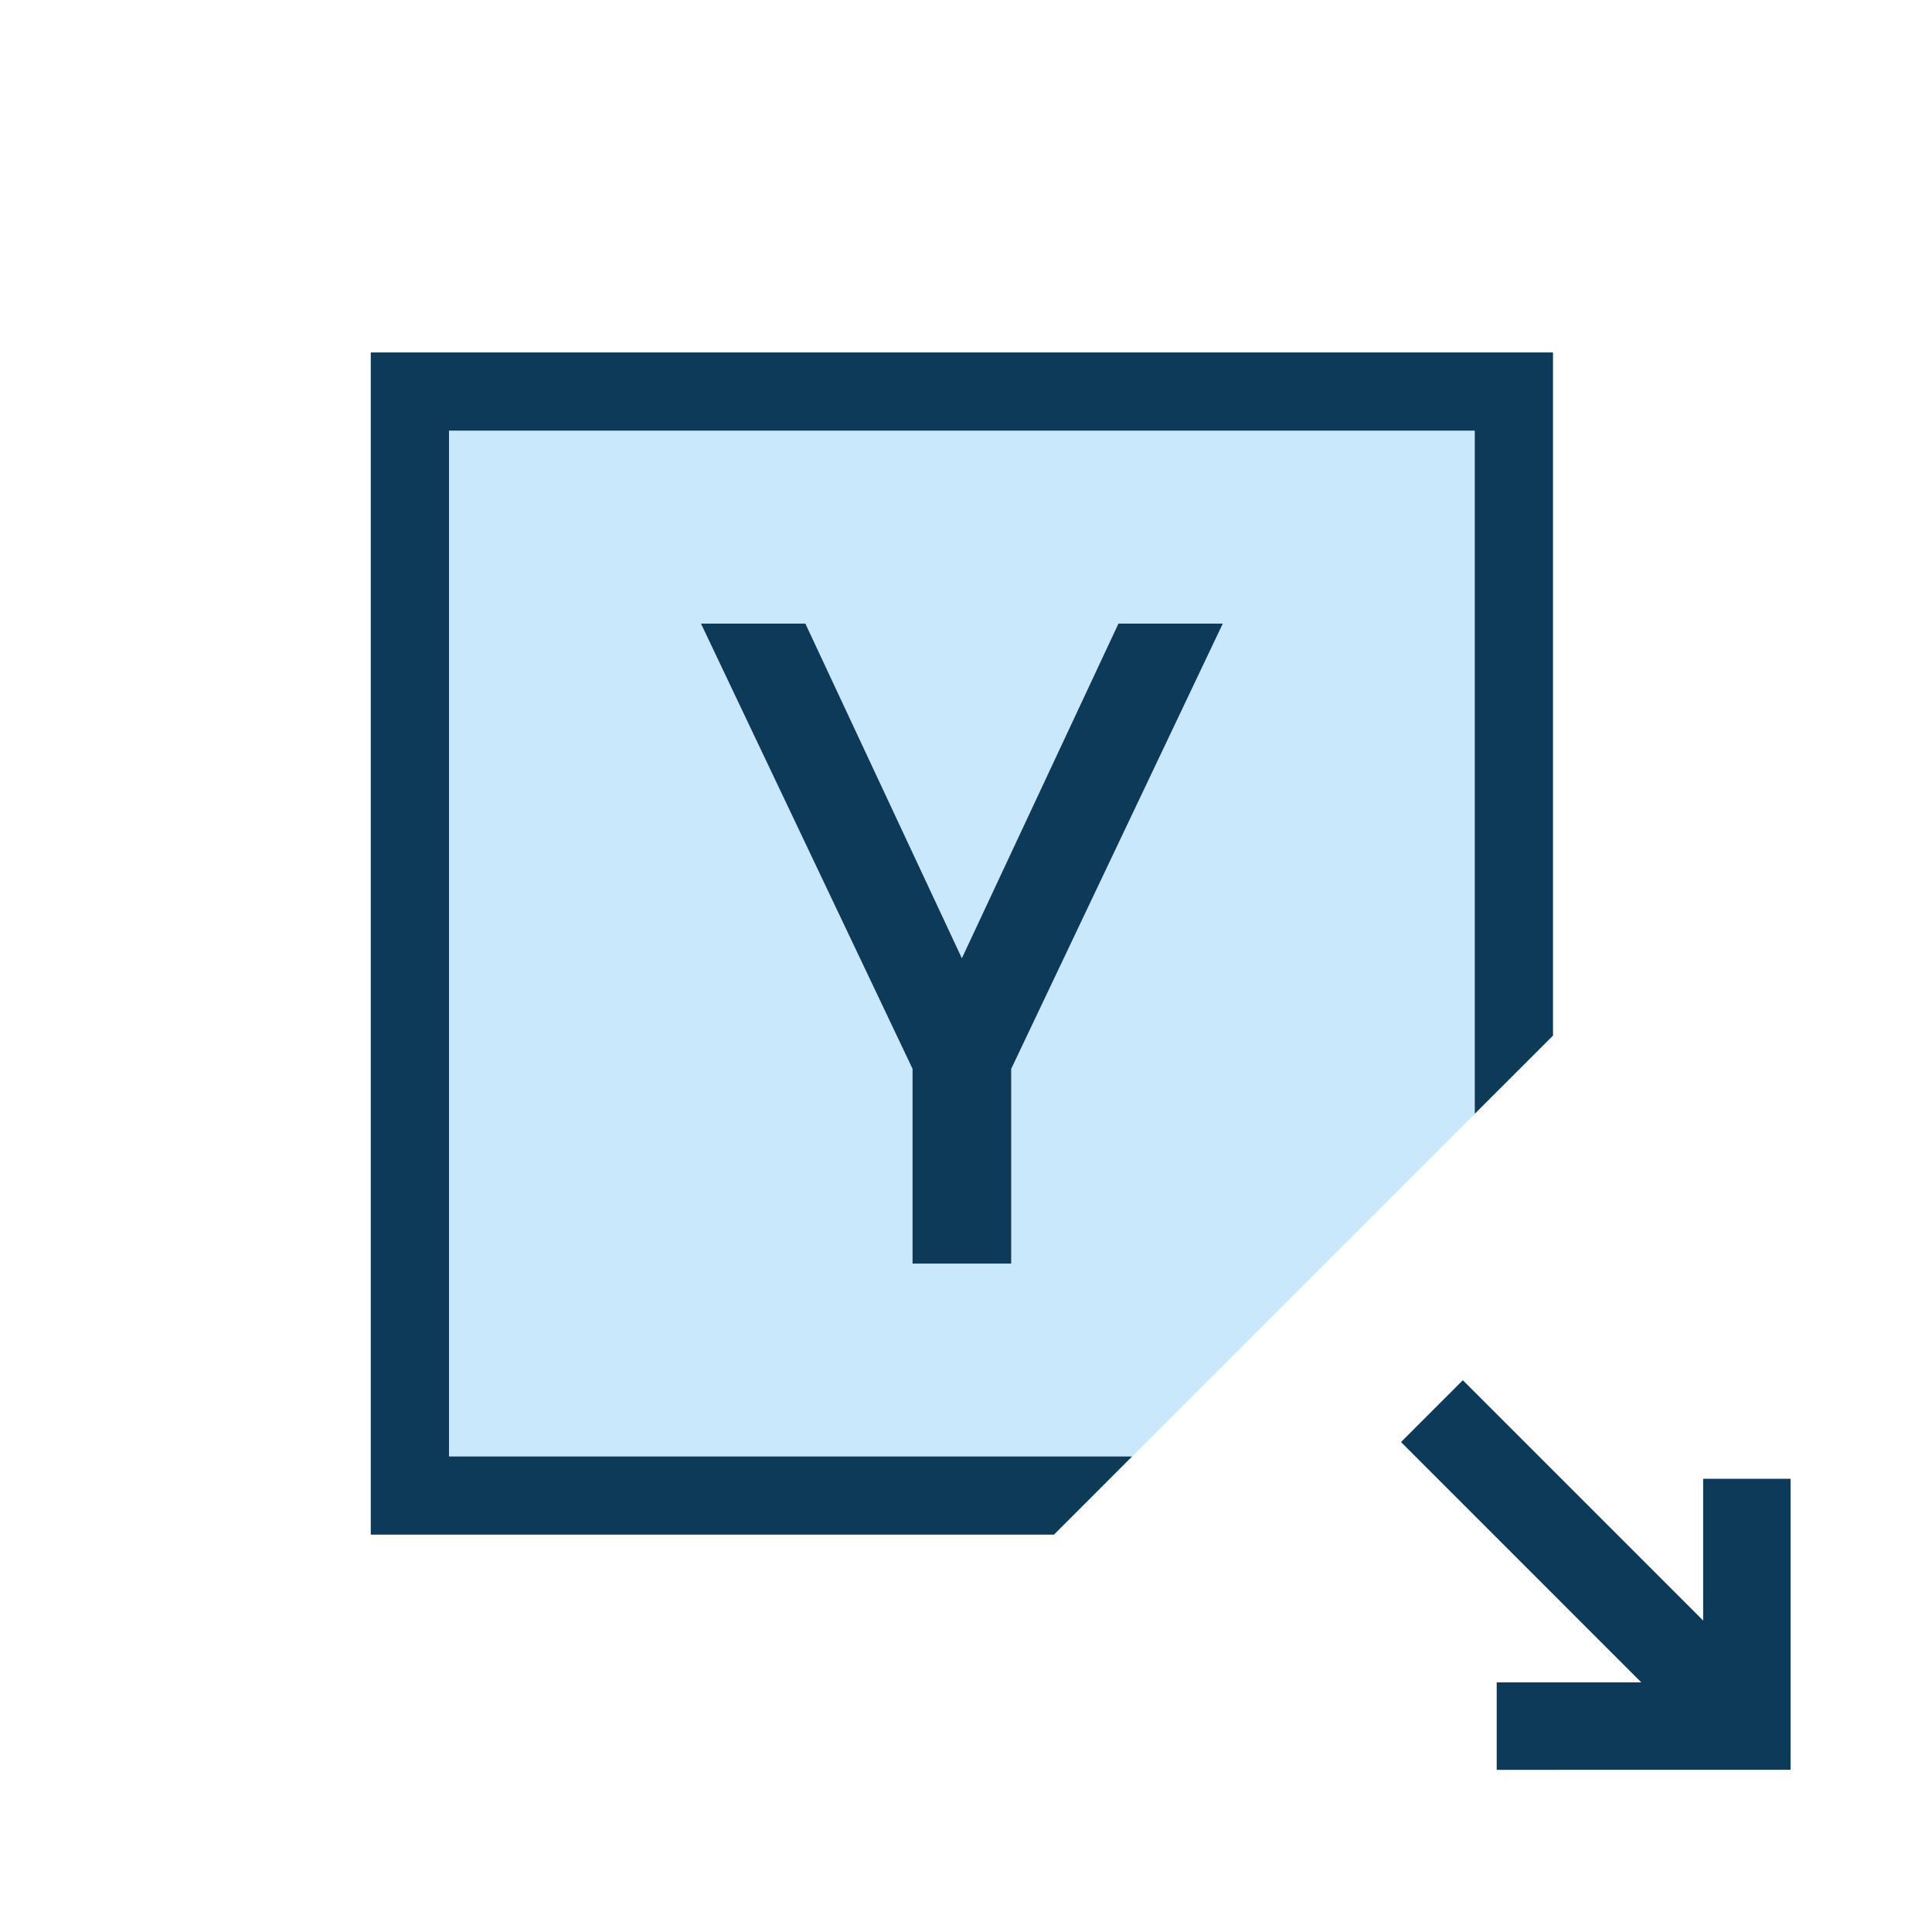
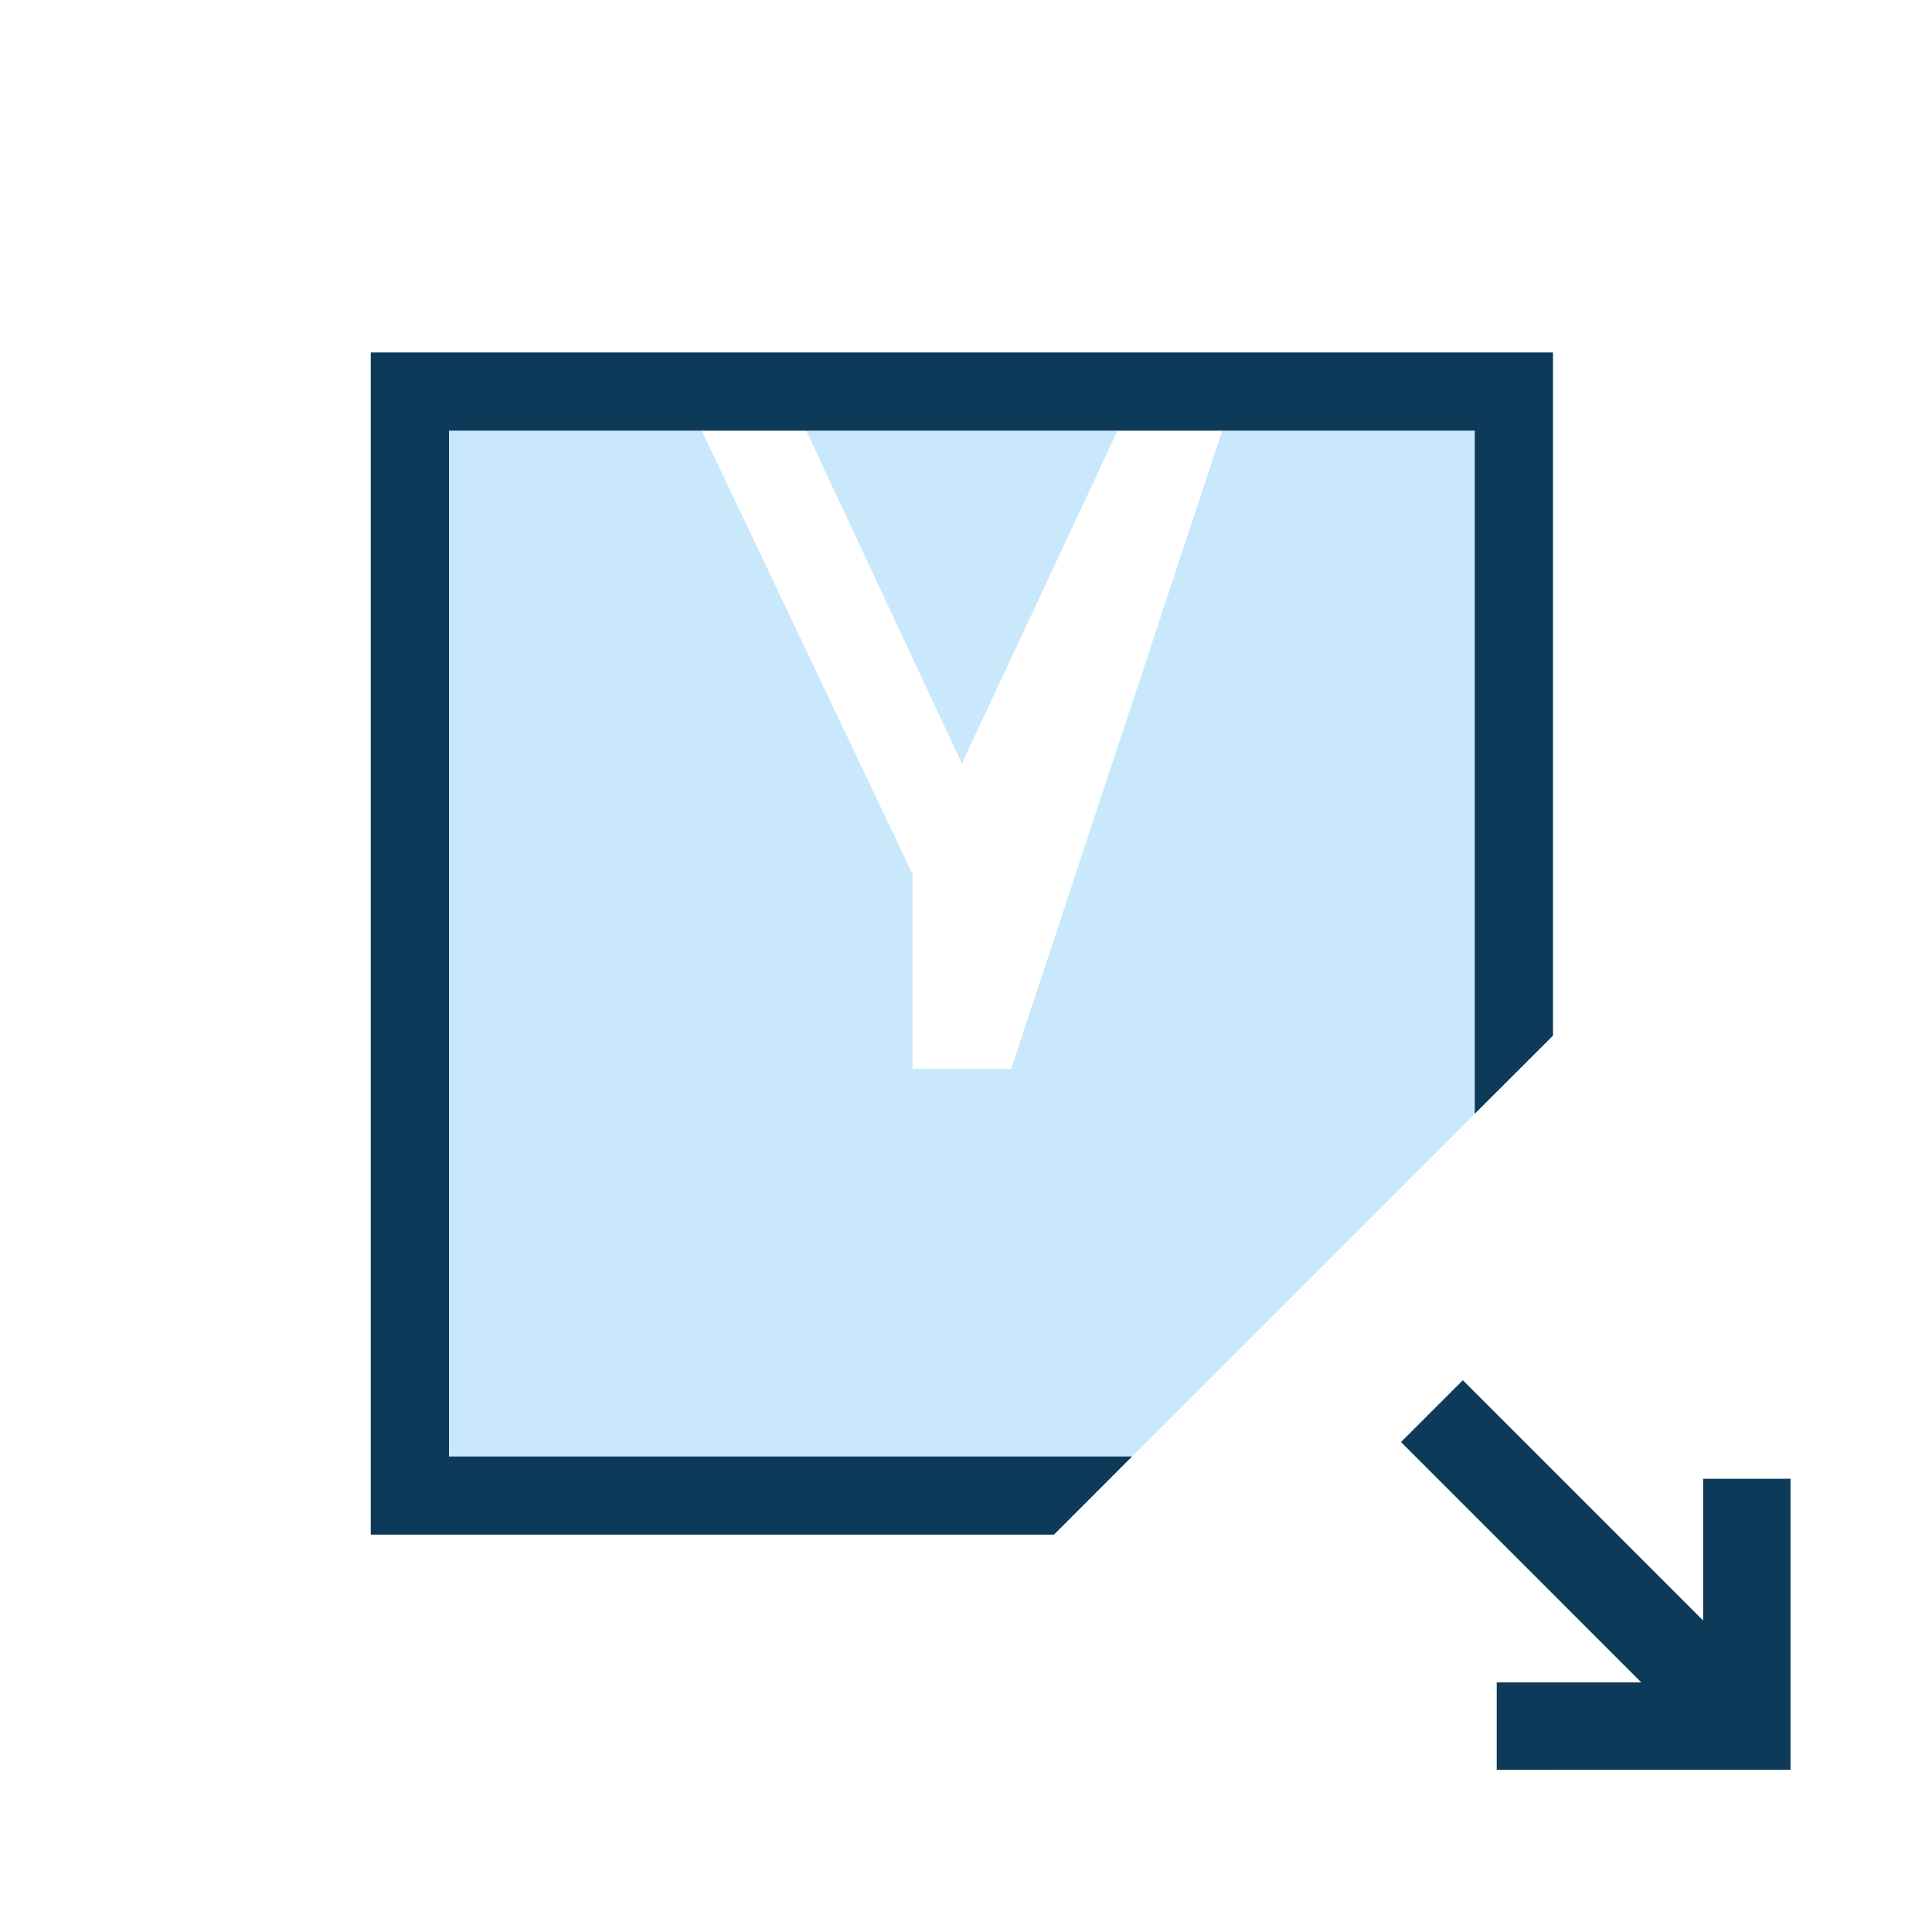
<svg xmlns="http://www.w3.org/2000/svg" version="1.1" x="0px" y="0px" width="42px" height="42px" viewBox="0 0 42 42" enable-background="new 0 0 42 42">
  <g>
    <polygon fill="#0E3A5A" points="37.025,32.147 37.025,35.229 31.801,30.005 30.457,31.349 35.681,36.574 32.537,36.574   32.537,38.475 38.925,38.474 38.925,32.147  " />
-     <path fill="#C9E8FB" d="M32.06,9.362h-22.3v22.301h14.851l7.449-7.449V9.362z M21.983,23.236v4.233h-2.145v-4.233l-4.601-9.68   h2.271l3.402,7.275l3.403-7.275h2.27L21.983,23.236z" />
+     <path fill="#C9E8FB" d="M32.06,9.362h-22.3v22.301h14.851l7.449-7.449V9.362z M21.983,23.236h-2.145v-4.233l-4.601-9.68   h2.271l3.402,7.275l3.403-7.275h2.27L21.983,23.236z" />
    <polygon fill="#0E3A5A" points="9.761,9.362 32.06,9.362 32.06,24.213 33.761,22.513 33.761,7.662 8.06,7.662 8.06,33.362   22.912,33.362 24.611,31.662 9.761,31.662  " />
-     <polygon fill="#0E3A5A" points="20.91,20.831 17.508,13.556 15.238,13.556 19.838,23.236 19.838,27.469 21.983,27.469   21.983,23.236 26.583,13.556 24.314,13.556  " />
  </g>
</svg>